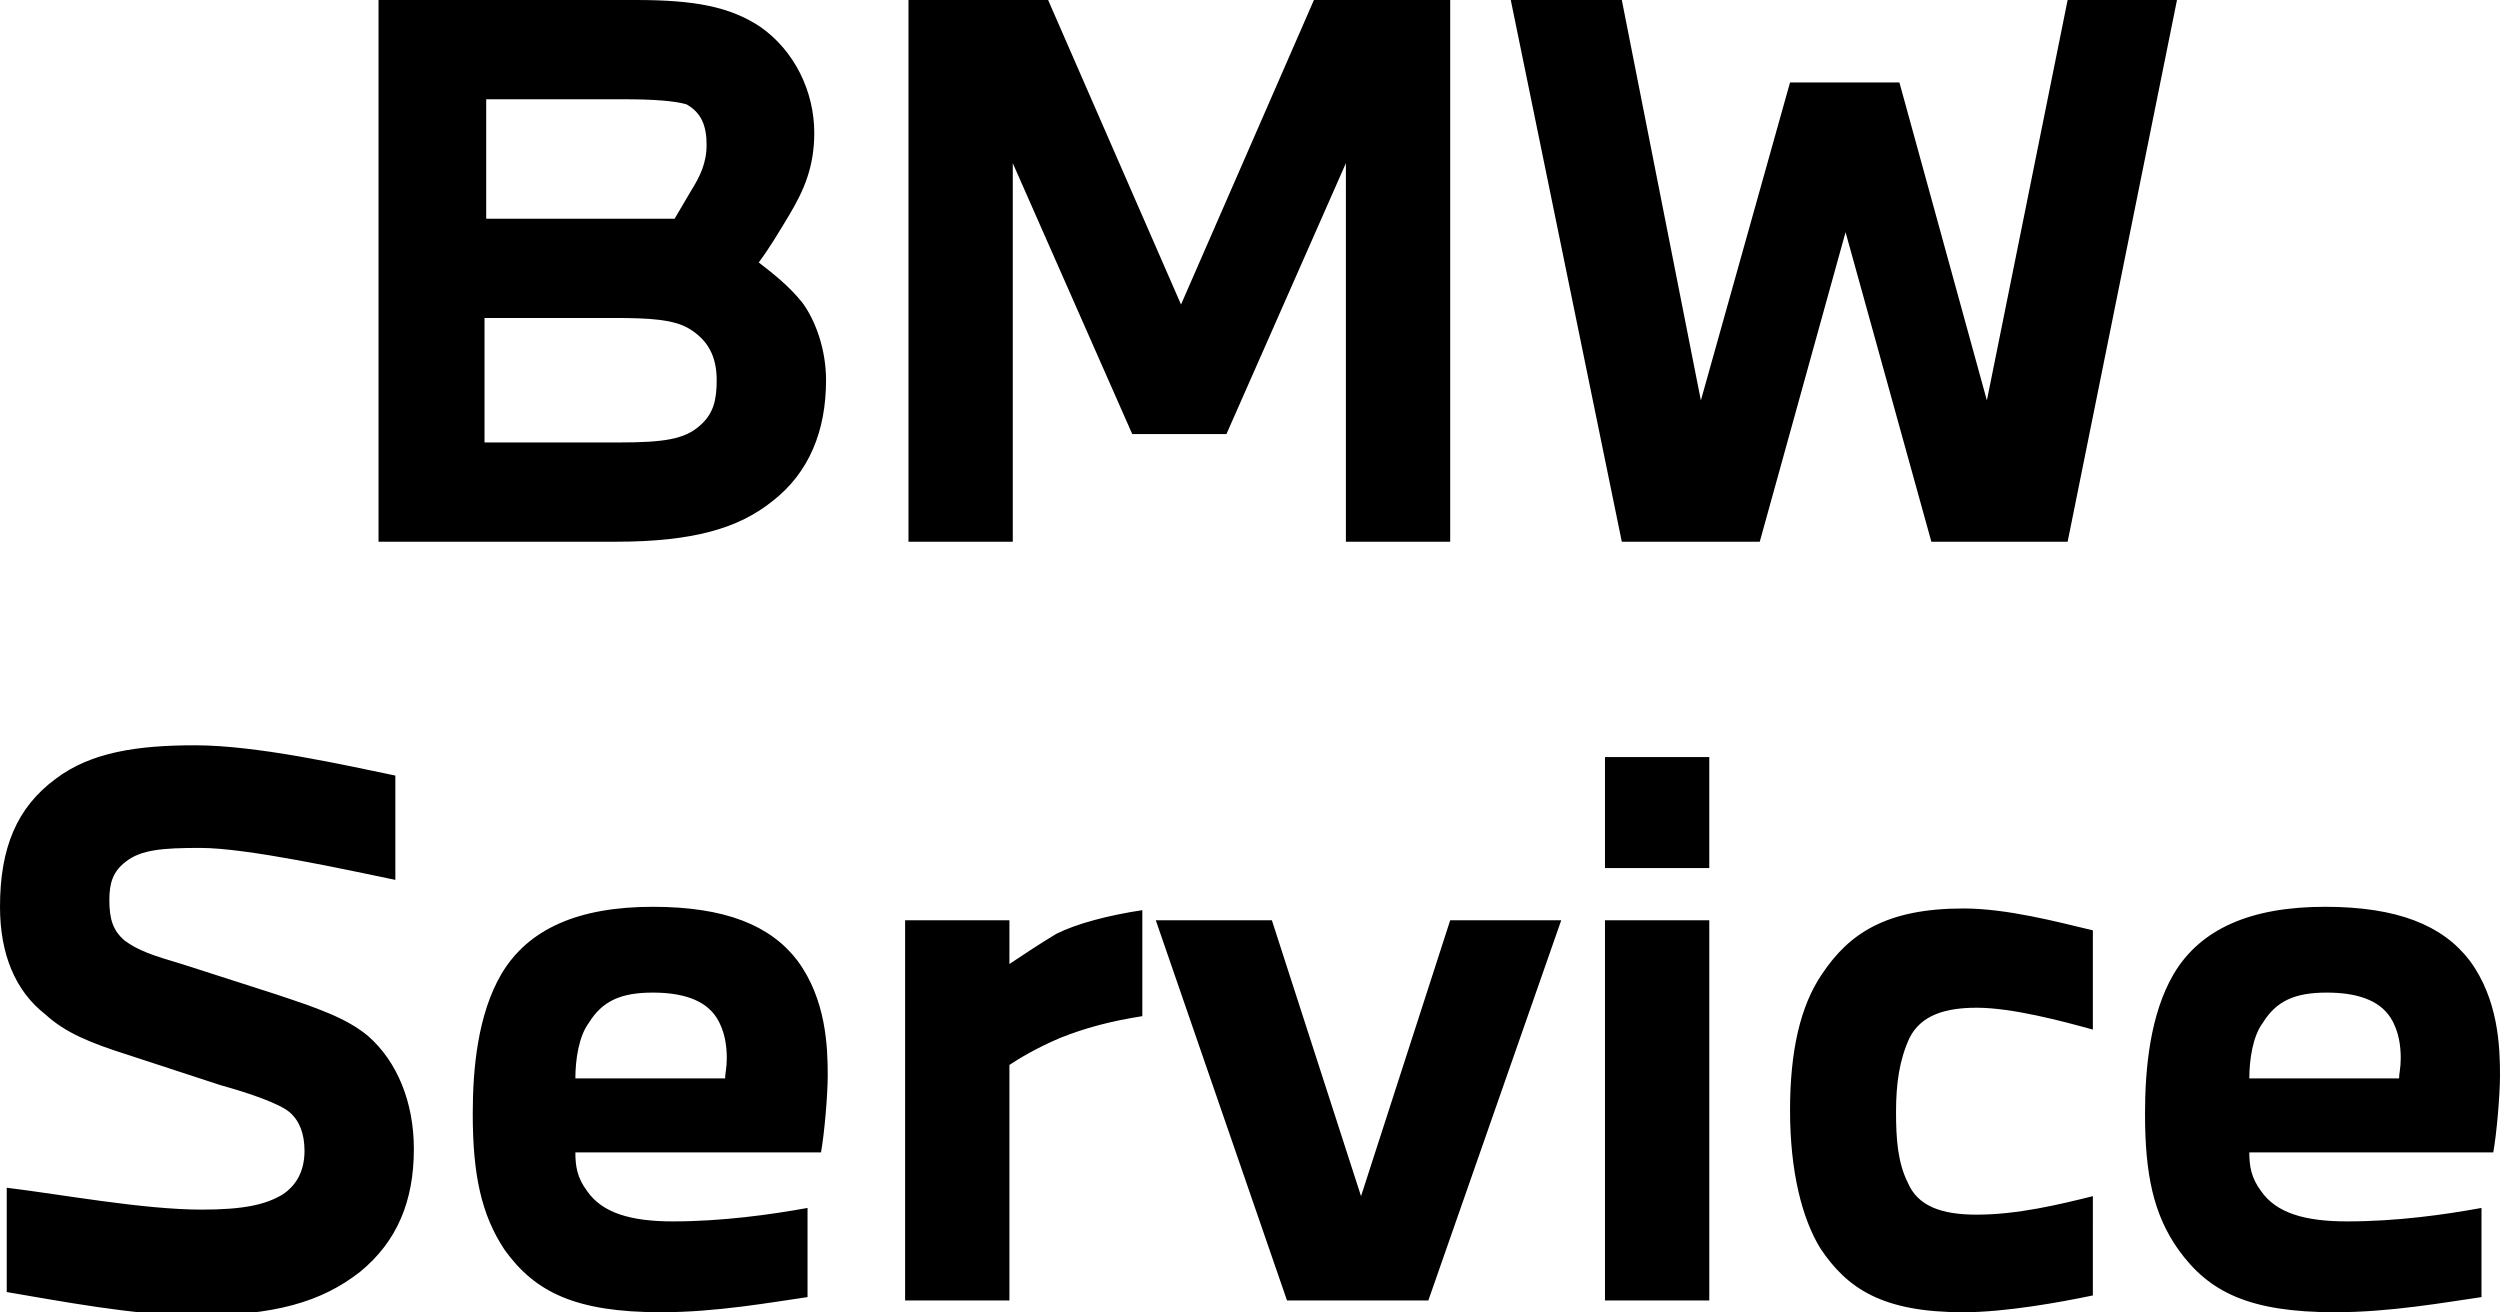
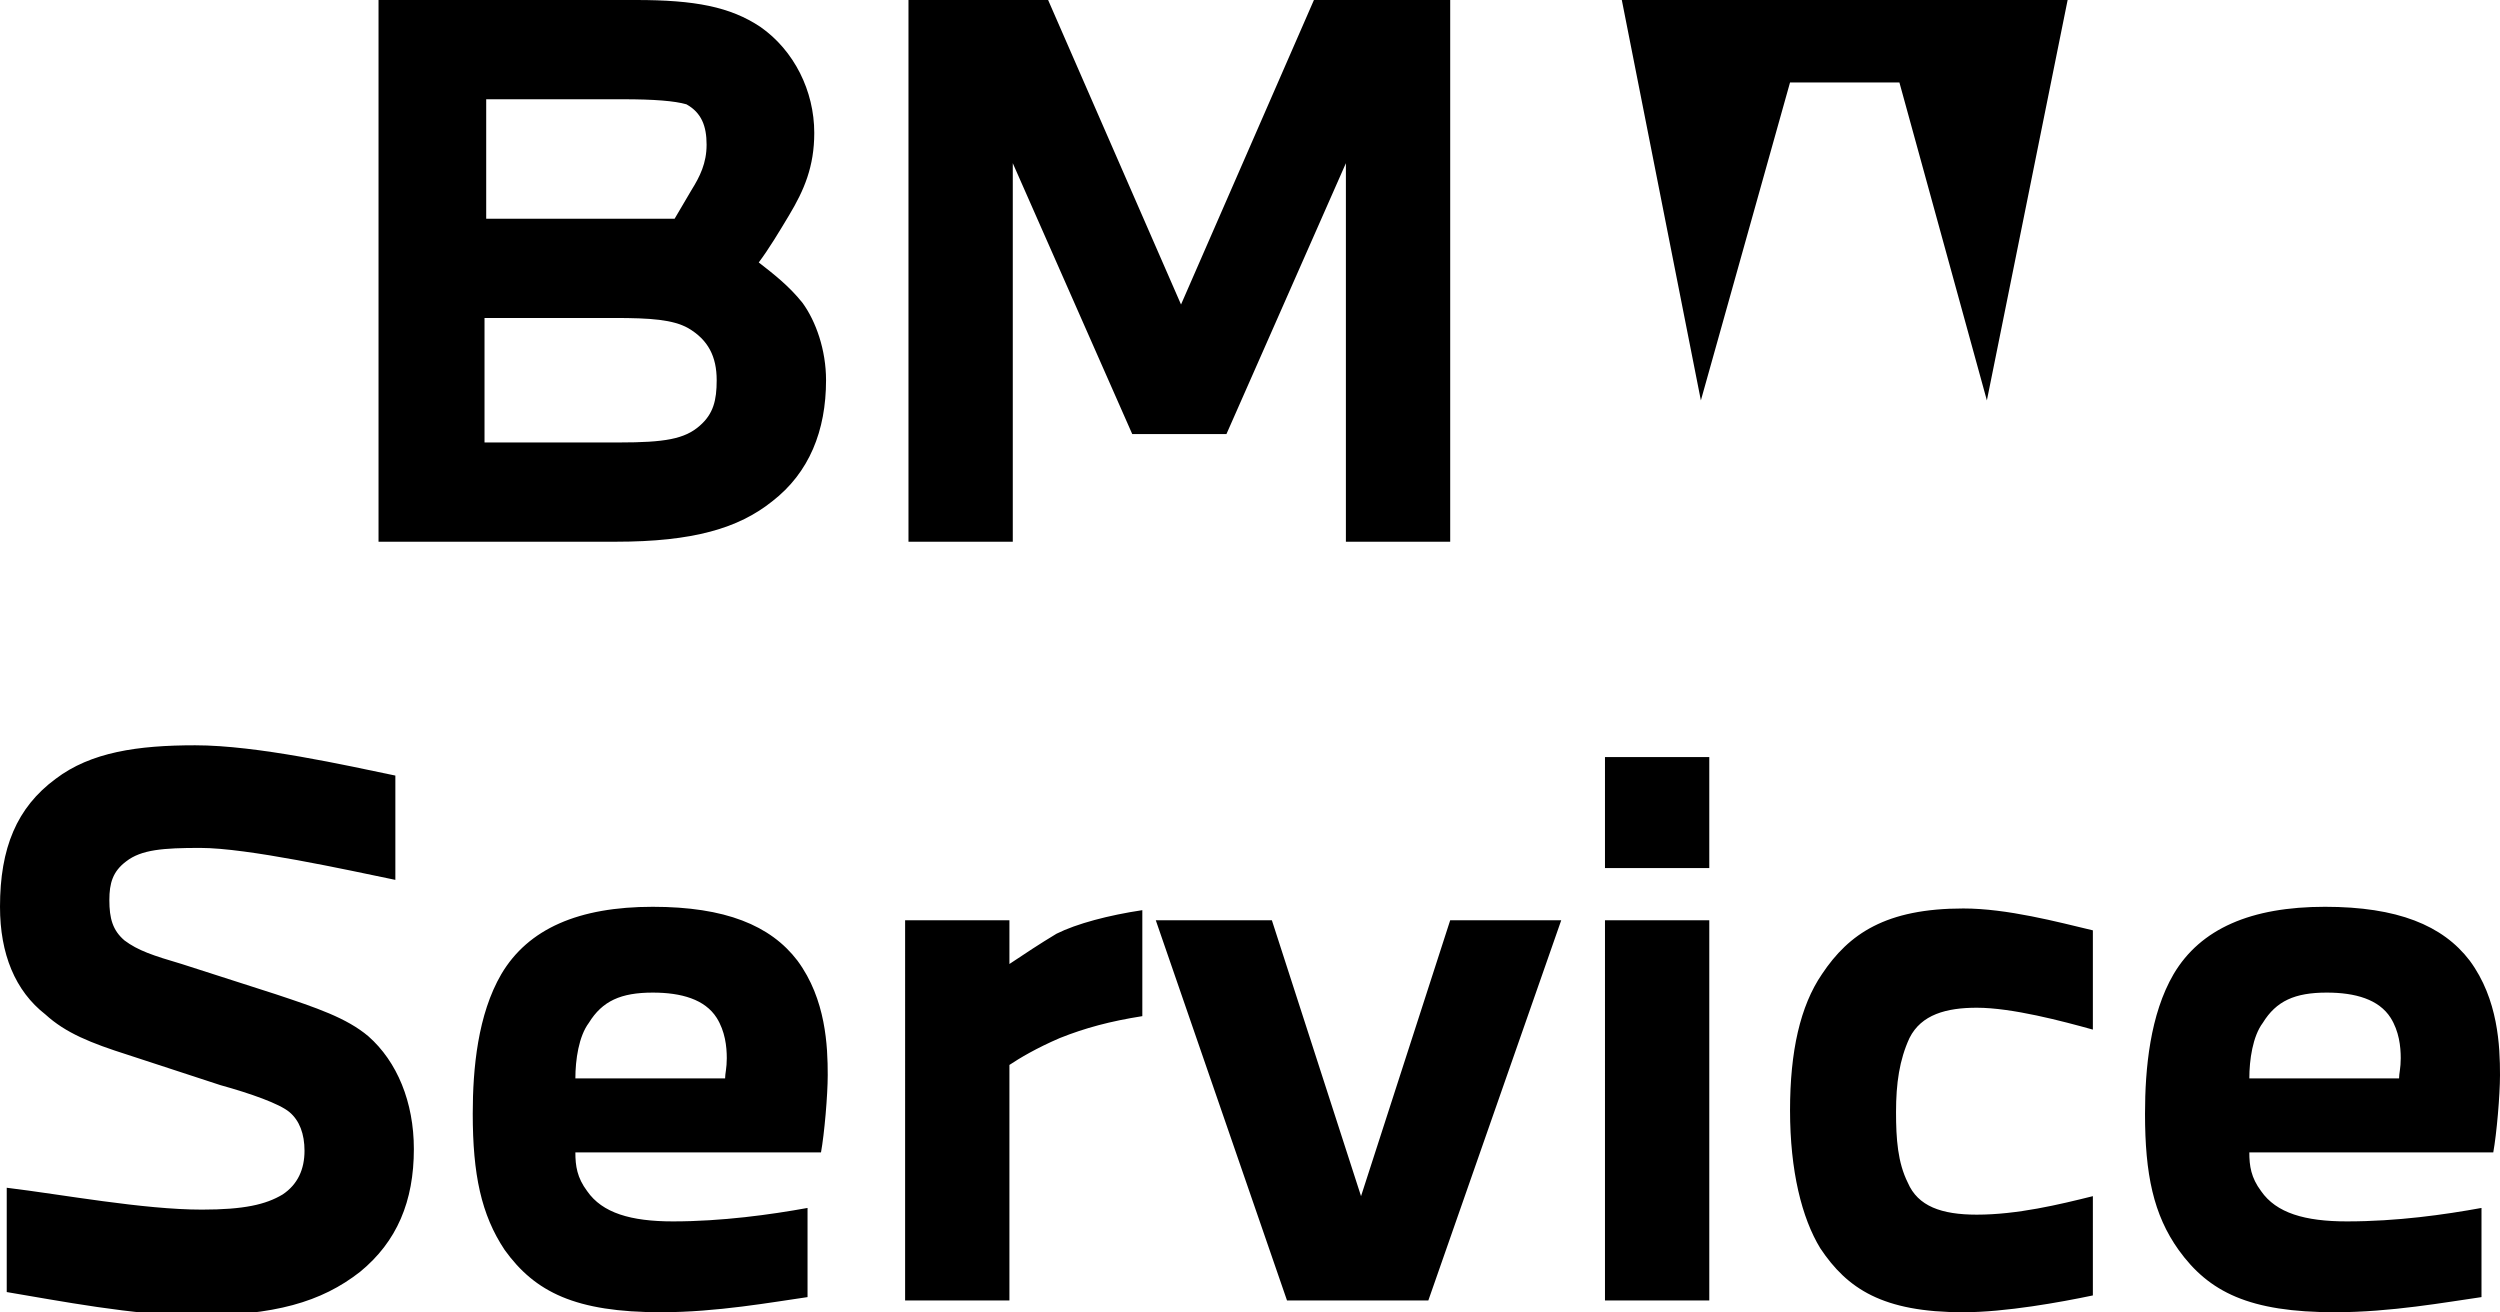
<svg xmlns="http://www.w3.org/2000/svg" viewBox="0 0 148.6 78">
-   <path d="M37.8 0c3.5 0 5.6.4 7.4 1.6 2 1.4 3.2 3.8 3.2 6.3 0 2-.6 3.4-1.5 4.9-.6 1-1.2 2-1.8 2.8.9.7 1.8 1.4 2.6 2.4.8 1.1 1.4 2.8 1.4 4.6 0 3-1 5.5-3.2 7.2-2 1.6-4.7 2.4-9.3 2.4H22.5V0h15.3zm2.3 13c.3-.5.7-1.2 1-1.7.5-.8.9-1.6.9-2.7s-.3-1.9-1.2-2.4c-.7-.2-1.9-.3-3.8-.3h-8.1V13h11.2zM28.9 26.3h7.9c2.7 0 3.9-.2 4.8-1 .8-.7 1-1.5 1-2.7 0-1.4-.5-2.4-1.7-3.1-.9-.5-2.2-.6-4.4-.6h-7.7v7.4zM54 0h8.3l7.9 18.1L78.1 0h8.1v32.2H80V9.7l-7.1 16.1h-5.6L60.2 9.7v22.5H54V0zm42.4 0l4.7 23.8 5.3-18.9h6.5l5.2 18.9L122.9 0h6.5l-6.5 32.2h-8.1l-5.1-18.4-5.1 18.4h-8.2L89.8 0h6.6zM0 53.9c0-3.5 1-5.9 3.3-7.6 2.1-1.6 4.9-2 8.3-2 3.7 0 9 1.2 11.9 1.8v6.2c-2.9-.6-8.8-1.9-11.6-1.9-2.2 0-3.5.1-4.4.8-.8.6-1 1.3-1 2.3 0 1.1.2 1.8.9 2.4.8.6 1.7.9 3.4 1.4l5.6 1.8c2.4.8 4.2 1.4 5.5 2.5 1.7 1.5 2.7 3.9 2.7 6.7 0 3.1-1 5.5-3.2 7.3-2.3 1.8-5.1 2.6-9.8 2.6-3.6 0-8.2-.9-11.2-1.4v-6.2c3.3.4 8.1 1.3 11.6 1.3 2.5 0 3.8-.3 4.8-.9.9-.6 1.3-1.5 1.3-2.6 0-1-.3-1.8-.9-2.3-.6-.5-2.3-1.1-4.1-1.6l-5.5-1.8c-2.2-.7-3.7-1.3-4.9-2.4C.9 58.9 0 56.7 0 53.9zm28.1 12.3c0-2.7.3-5.9 1.7-8.3 1.6-2.7 4.6-4 9-4 4.3 0 7 1.1 8.6 3.2 1.7 2.3 1.8 5.1 1.8 6.8 0 1.2-.2 3.5-.4 4.6H34.2c0 .8.1 1.5.7 2.3.9 1.3 2.6 1.8 5.1 1.8 2.9 0 5.8-.4 8-.8v5.3c-2.1.3-5.4.9-8.7.9-5.1 0-7.5-1.2-9.3-3.7-1.4-2.1-1.9-4.5-1.9-8.1zm6.1-2.1h8.9c0-.3.1-.6.1-1.2 0-.7-.1-1.6-.6-2.4-.7-1.1-2.1-1.5-3.8-1.5-1.9 0-3 .5-3.8 1.8-.6.8-.8 2.2-.8 3.3zm19.5-9.4H60v2.6c.9-.6 1.8-1.2 2.8-1.8 1.2-.6 3.1-1.1 5.1-1.4v6.3c-1.9.3-3.4.7-4.9 1.3-1.4.6-2.4 1.2-3 1.6v14h-6.2V54.7zm21.9 0l5.3 16.4 5.3-16.4h6.6l-7.9 22.6h-8.4l-7.8-22.6h6.9zm26-9.7v6.6h-6.2V45h6.2zm-6.2 32.2V54.7h6.2v22.6h-6.2zm11-11.2c0-3.5.6-6.2 1.9-8.1 1.6-2.4 3.8-3.9 8.4-3.9 2.6 0 5.6.8 7.7 1.3v5.9c-1.8-.5-4.8-1.3-6.9-1.3-1.8 0-3.3.4-4 1.8-.6 1.3-.8 2.7-.8 4.4 0 1.6.1 3 .7 4.2.6 1.4 2 1.9 4.1 1.9 2.4 0 4.9-.6 6.9-1.1V77c-1.9.4-5.2 1-7.7 1-4.8 0-6.9-1.4-8.5-3.8-1.1-1.8-1.8-4.6-1.8-8.2zm21.1.2c0-2.7.3-5.9 1.7-8.3 1.6-2.7 4.6-4 9-4 4.3 0 7 1.1 8.6 3.2 1.7 2.3 1.8 5.1 1.8 6.8 0 1.2-.2 3.5-.4 4.6h-14.5c0 .8.1 1.5.7 2.3.9 1.3 2.6 1.8 5.1 1.8 3 0 5.8-.4 8-.8v5.3c-2.1.3-5.4.9-8.7.9-5.1 0-7.5-1.2-9.3-3.7-1.5-2.1-2-4.5-2-8.1zm6.2-2.1h8.9c0-.3.1-.6.1-1.2 0-.7-.1-1.6-.6-2.4-.7-1.1-2.1-1.5-3.8-1.5-1.9 0-3 .5-3.8 1.8-.6.8-.8 2.2-.8 3.3z" />
+   <path d="M37.8 0c3.5 0 5.6.4 7.4 1.6 2 1.4 3.2 3.8 3.2 6.3 0 2-.6 3.4-1.5 4.9-.6 1-1.2 2-1.8 2.8.9.7 1.8 1.4 2.6 2.4.8 1.1 1.4 2.8 1.4 4.6 0 3-1 5.5-3.2 7.2-2 1.6-4.7 2.4-9.3 2.4H22.5V0h15.3zm2.3 13c.3-.5.7-1.2 1-1.7.5-.8.9-1.6.9-2.7s-.3-1.9-1.2-2.4c-.7-.2-1.9-.3-3.8-.3h-8.1V13h11.2zM28.9 26.3h7.9c2.7 0 3.9-.2 4.8-1 .8-.7 1-1.5 1-2.7 0-1.4-.5-2.4-1.7-3.1-.9-.5-2.2-.6-4.4-.6h-7.7v7.4zM54 0h8.3l7.9 18.1L78.1 0h8.1v32.2H80V9.7l-7.1 16.1h-5.6L60.2 9.7v22.5H54V0zm42.4 0l4.7 23.8 5.3-18.9h6.5l5.2 18.9L122.9 0h6.5h-8.1l-5.1-18.4-5.1 18.4h-8.2L89.8 0h6.6zM0 53.9c0-3.5 1-5.9 3.3-7.6 2.1-1.6 4.9-2 8.3-2 3.7 0 9 1.2 11.9 1.8v6.2c-2.9-.6-8.8-1.9-11.6-1.9-2.2 0-3.5.1-4.4.8-.8.6-1 1.3-1 2.3 0 1.1.2 1.8.9 2.4.8.6 1.7.9 3.4 1.4l5.6 1.8c2.4.8 4.2 1.4 5.5 2.5 1.7 1.5 2.7 3.9 2.7 6.7 0 3.1-1 5.5-3.2 7.3-2.3 1.8-5.1 2.6-9.8 2.6-3.6 0-8.2-.9-11.2-1.4v-6.2c3.3.4 8.1 1.3 11.6 1.3 2.5 0 3.8-.3 4.8-.9.9-.6 1.3-1.5 1.3-2.6 0-1-.3-1.8-.9-2.3-.6-.5-2.3-1.1-4.1-1.6l-5.5-1.8c-2.2-.7-3.7-1.3-4.9-2.4C.9 58.9 0 56.7 0 53.9zm28.1 12.3c0-2.7.3-5.9 1.7-8.3 1.6-2.7 4.6-4 9-4 4.3 0 7 1.1 8.6 3.2 1.7 2.3 1.8 5.1 1.8 6.8 0 1.2-.2 3.5-.4 4.6H34.2c0 .8.1 1.5.7 2.3.9 1.3 2.6 1.8 5.1 1.8 2.9 0 5.8-.4 8-.8v5.3c-2.1.3-5.4.9-8.7.9-5.1 0-7.5-1.2-9.3-3.7-1.4-2.1-1.9-4.5-1.9-8.1zm6.1-2.1h8.9c0-.3.1-.6.1-1.2 0-.7-.1-1.6-.6-2.4-.7-1.1-2.1-1.5-3.8-1.5-1.9 0-3 .5-3.8 1.8-.6.8-.8 2.2-.8 3.3zm19.5-9.4H60v2.6c.9-.6 1.8-1.2 2.8-1.8 1.2-.6 3.1-1.1 5.1-1.4v6.3c-1.9.3-3.4.7-4.9 1.3-1.4.6-2.4 1.2-3 1.6v14h-6.2V54.7zm21.9 0l5.3 16.4 5.3-16.4h6.6l-7.9 22.6h-8.4l-7.8-22.6h6.9zm26-9.7v6.6h-6.2V45h6.2zm-6.2 32.2V54.7h6.2v22.6h-6.2zm11-11.2c0-3.5.6-6.2 1.9-8.1 1.6-2.4 3.8-3.9 8.4-3.9 2.6 0 5.6.8 7.7 1.3v5.9c-1.8-.5-4.8-1.3-6.9-1.3-1.8 0-3.3.4-4 1.8-.6 1.3-.8 2.7-.8 4.4 0 1.6.1 3 .7 4.2.6 1.4 2 1.9 4.1 1.9 2.4 0 4.9-.6 6.9-1.1V77c-1.9.4-5.2 1-7.7 1-4.8 0-6.9-1.4-8.5-3.8-1.1-1.8-1.8-4.6-1.8-8.2zm21.1.2c0-2.7.3-5.9 1.7-8.3 1.6-2.7 4.6-4 9-4 4.3 0 7 1.1 8.6 3.2 1.7 2.3 1.8 5.1 1.8 6.8 0 1.2-.2 3.5-.4 4.6h-14.5c0 .8.1 1.5.7 2.3.9 1.3 2.6 1.8 5.1 1.8 3 0 5.8-.4 8-.8v5.3c-2.1.3-5.4.9-8.7.9-5.1 0-7.5-1.2-9.3-3.7-1.5-2.1-2-4.5-2-8.1zm6.2-2.1h8.9c0-.3.1-.6.1-1.2 0-.7-.1-1.6-.6-2.4-.7-1.1-2.1-1.5-3.8-1.5-1.9 0-3 .5-3.8 1.8-.6.8-.8 2.2-.8 3.3z" />
</svg>